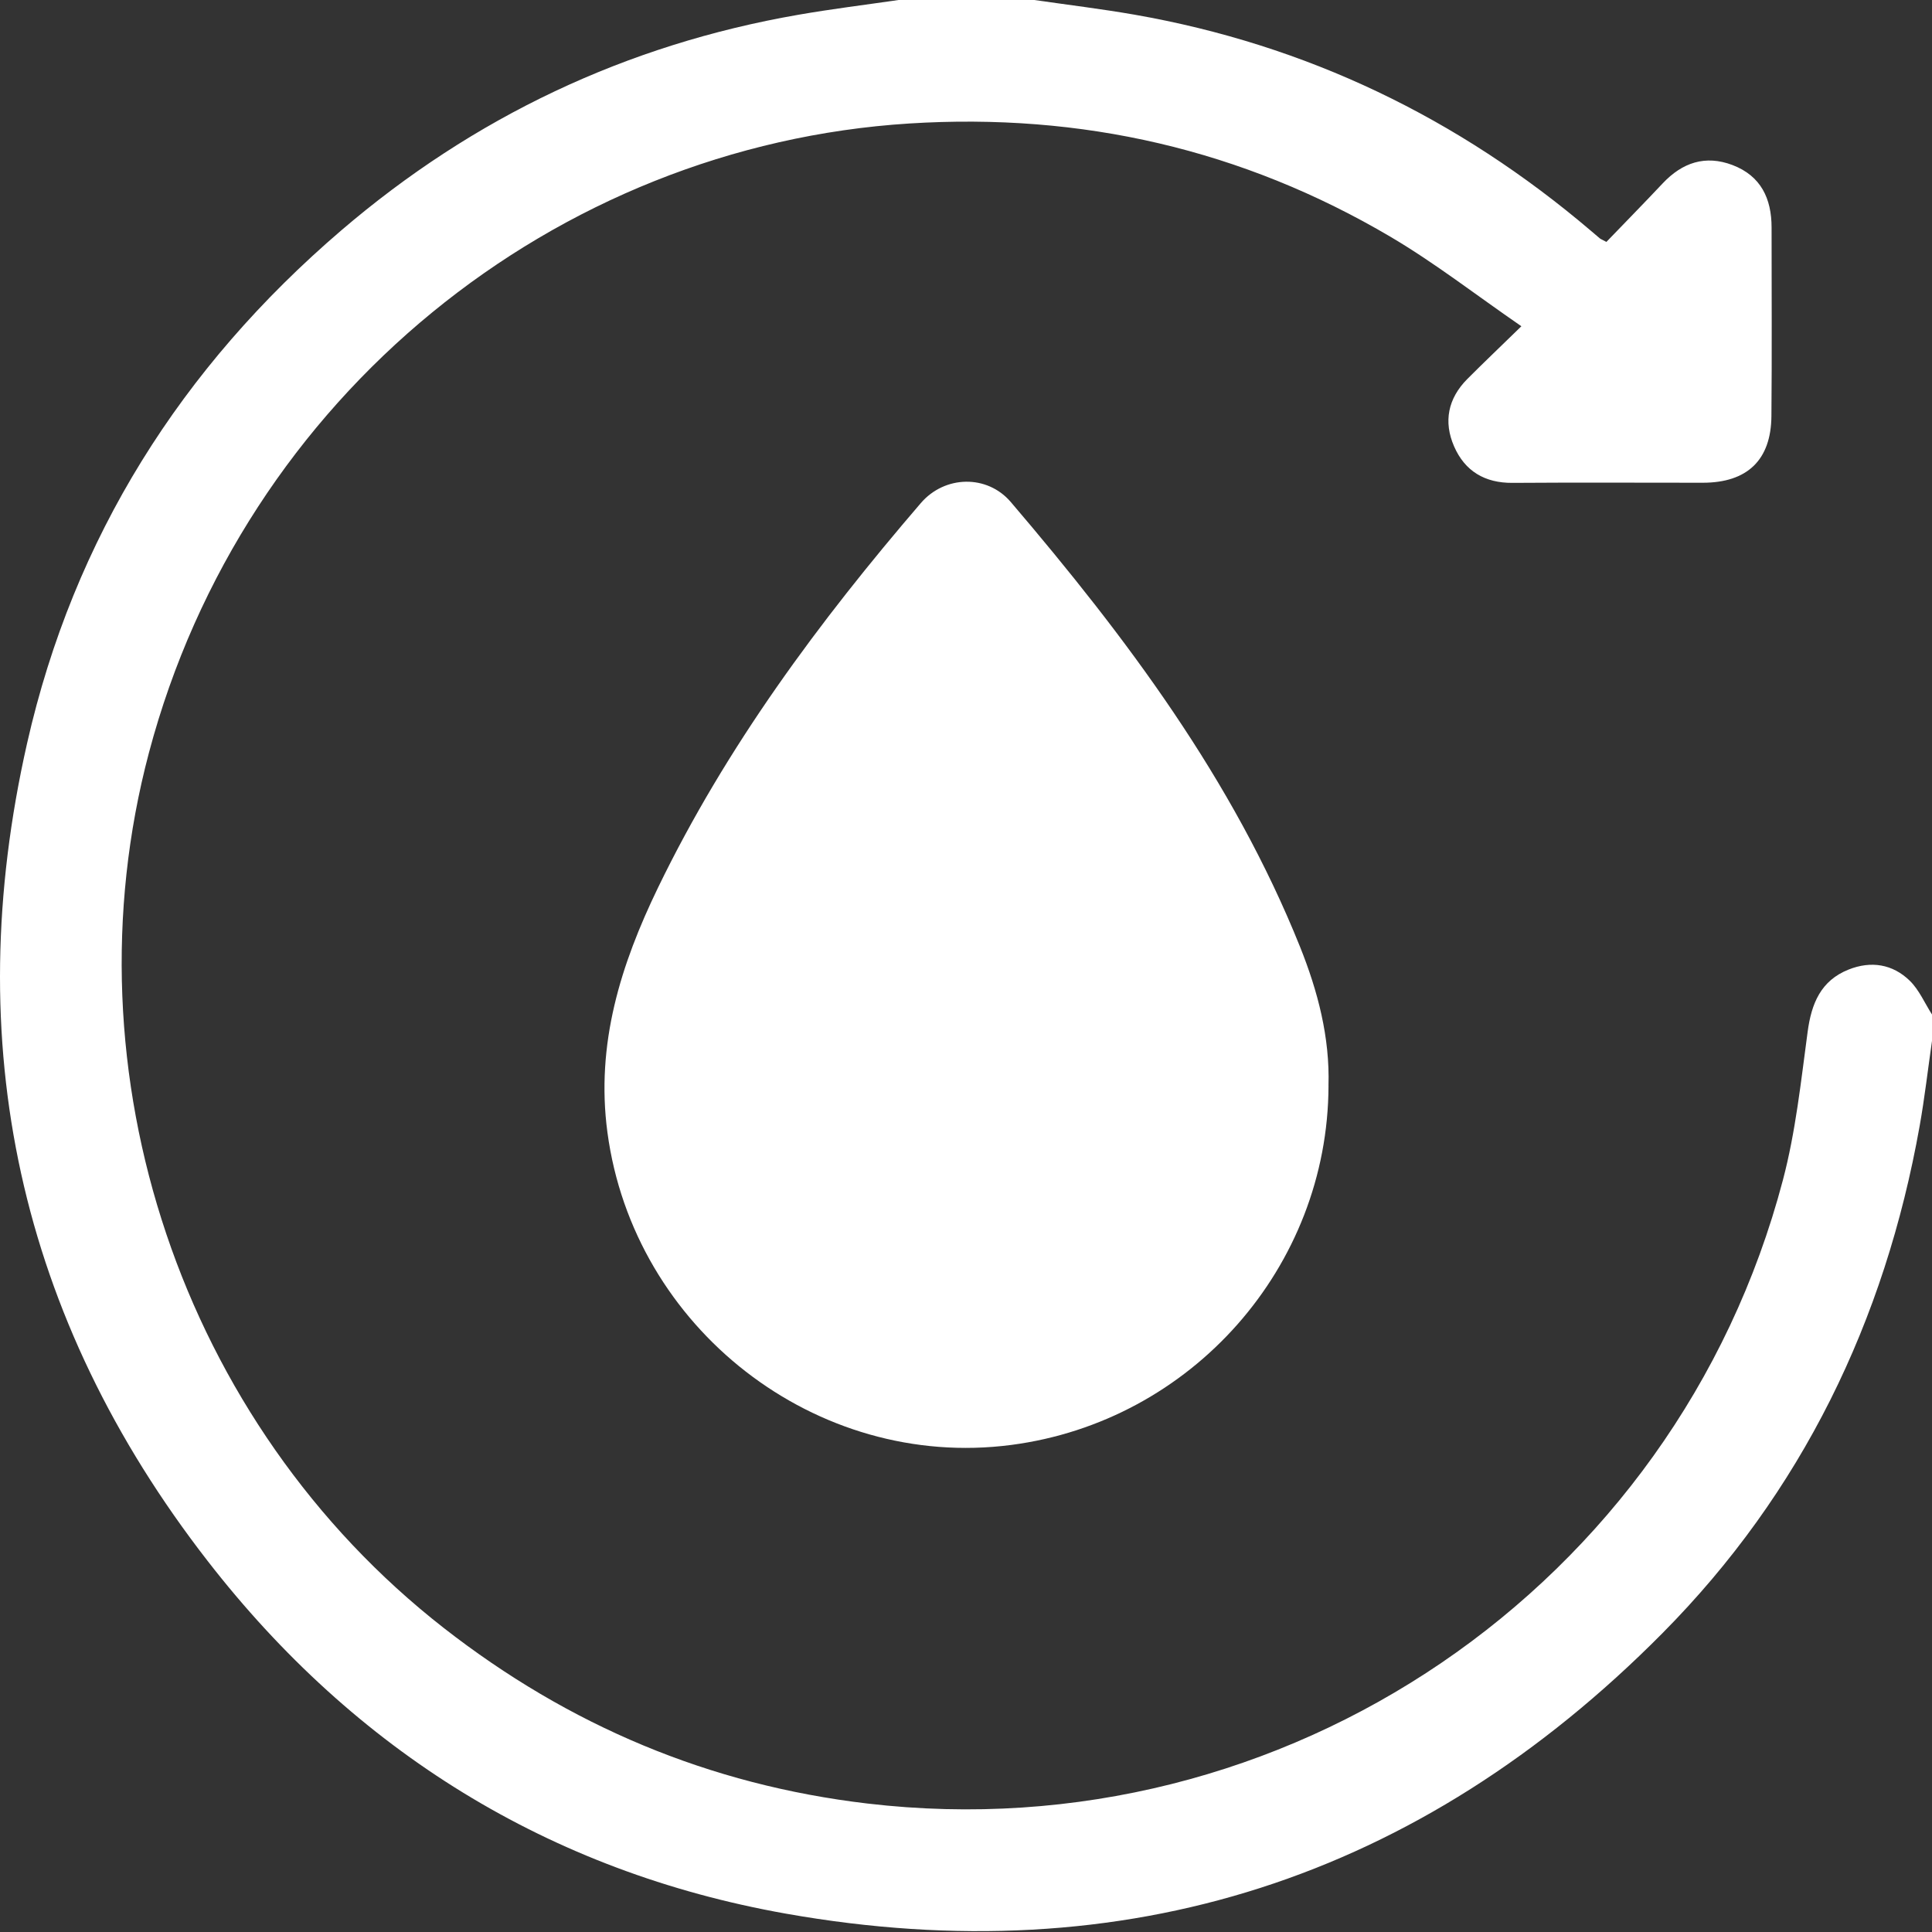
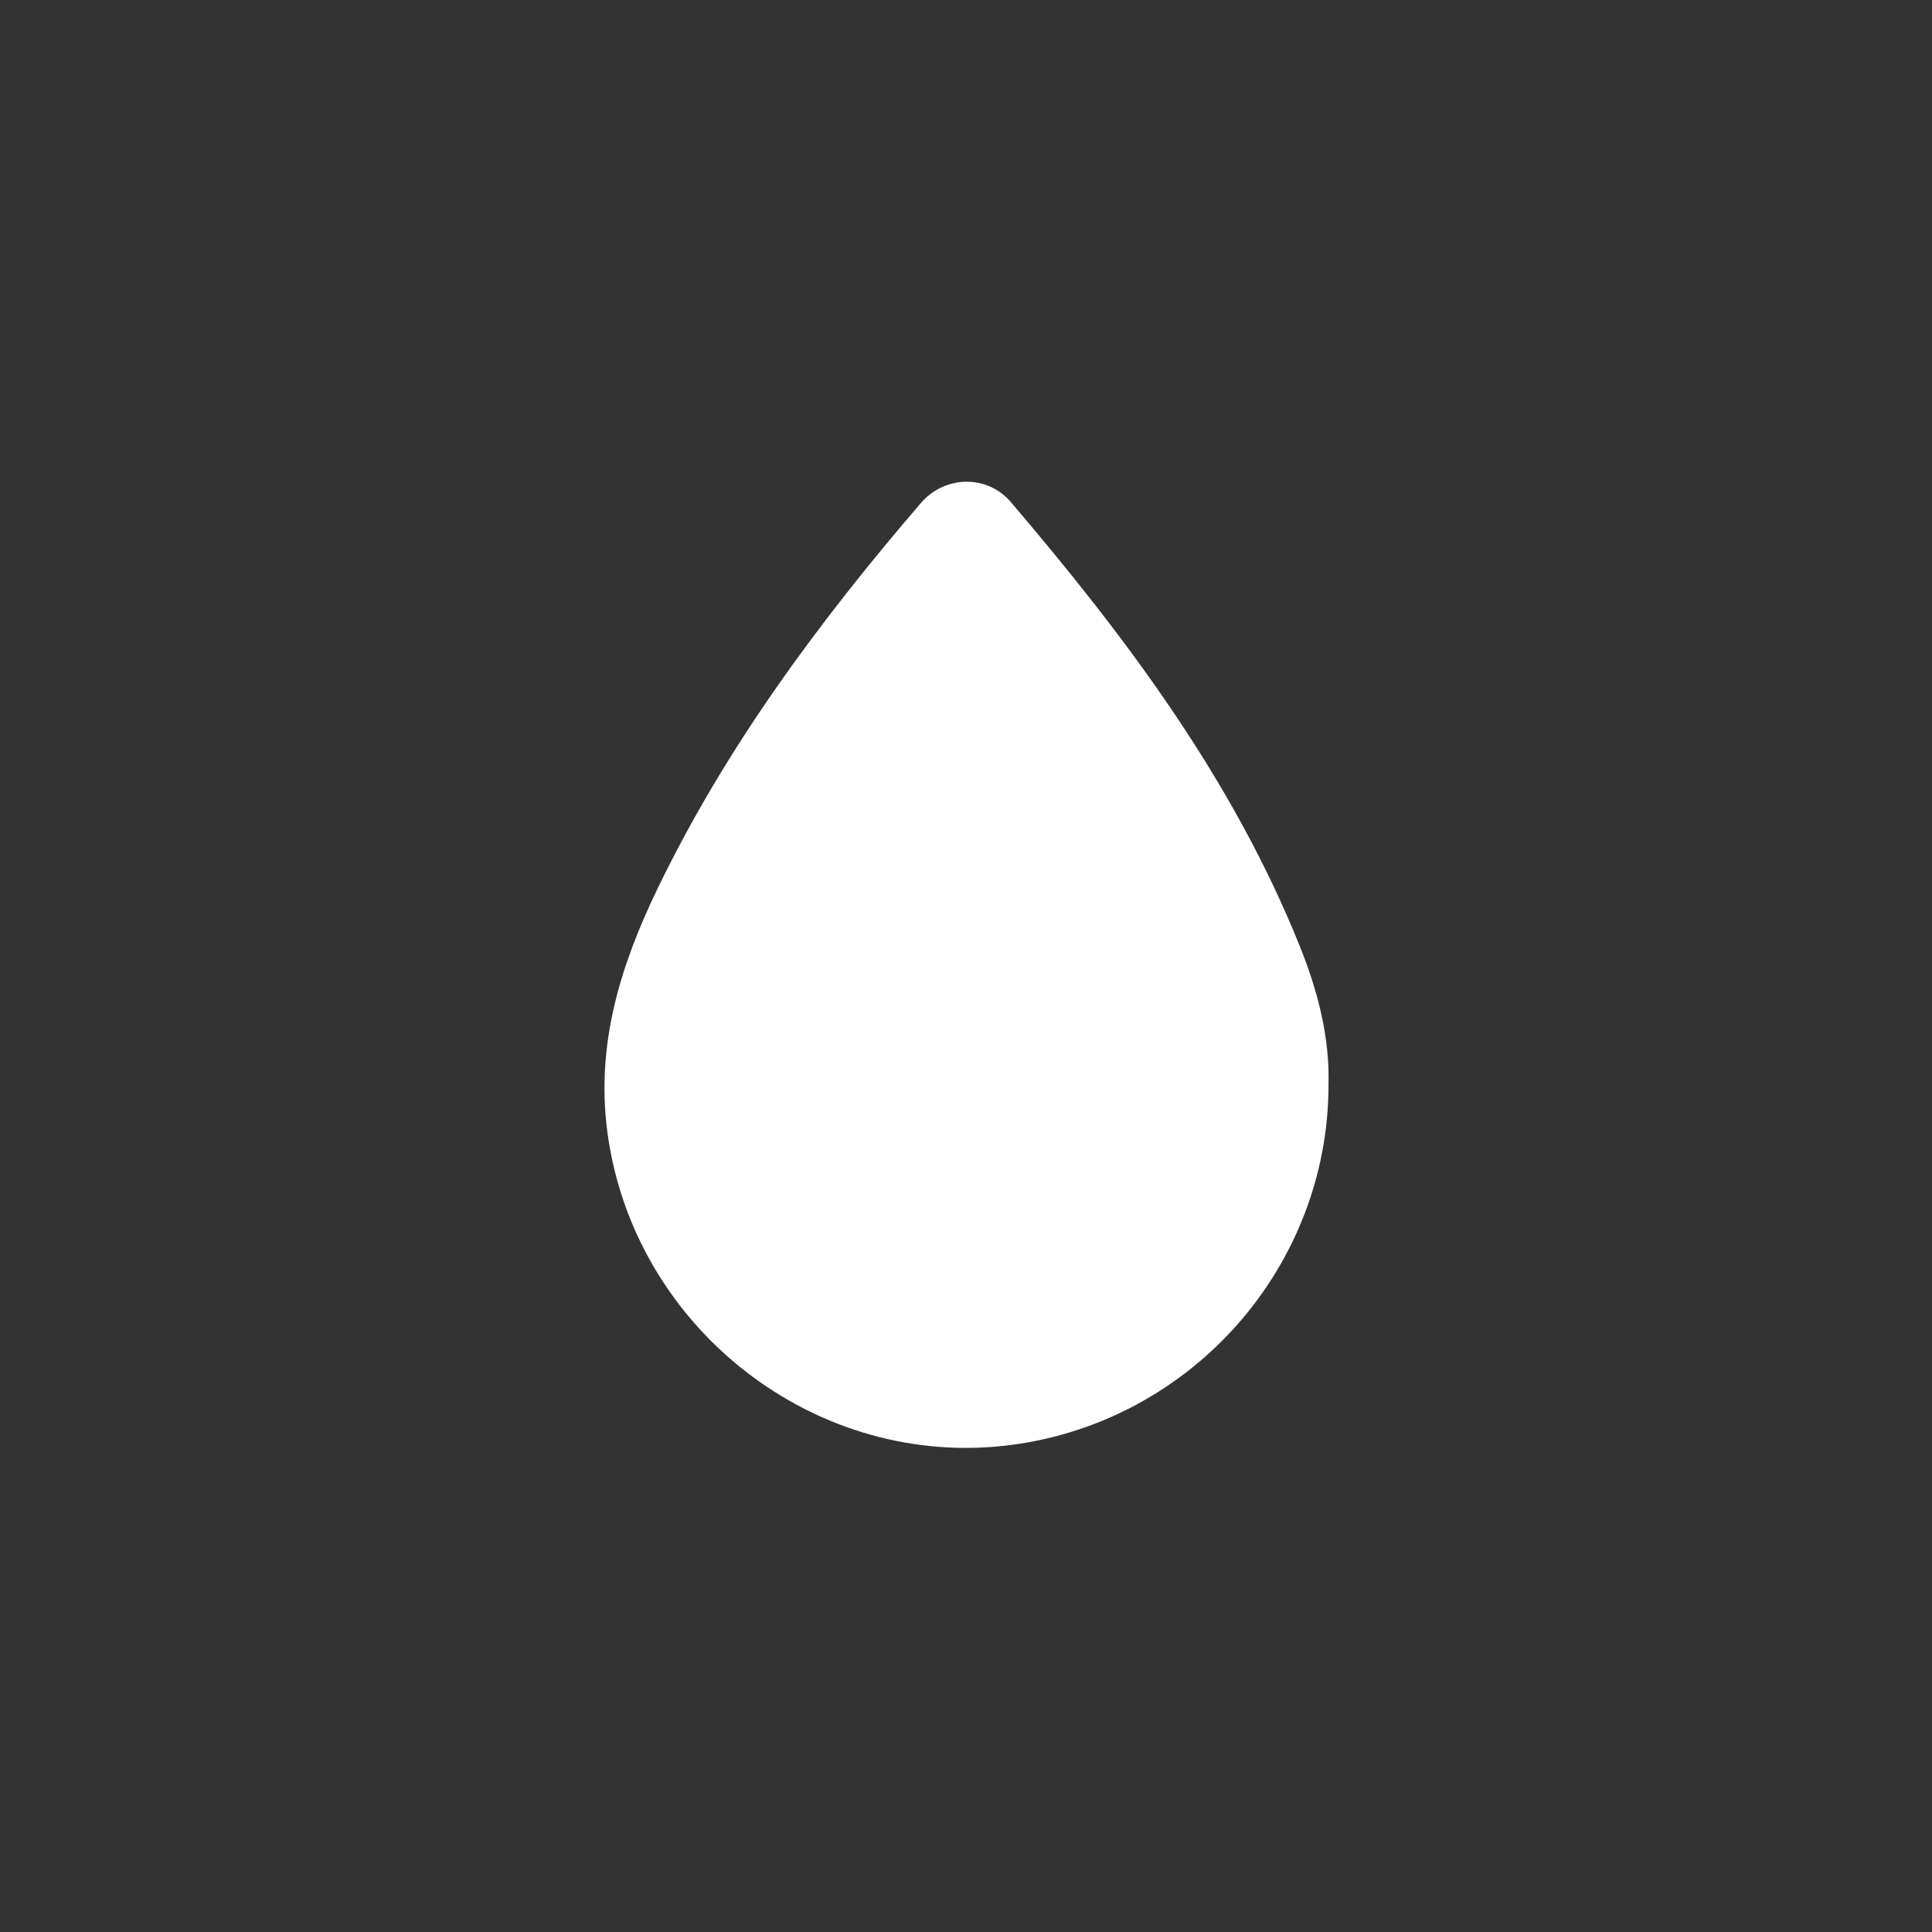
<svg xmlns="http://www.w3.org/2000/svg" width="60" height="60" viewBox="0 0 60 60" fill="none">
  <rect x="0" y="0" width="60" height="60" fill="#333333" stroke="none" />
-   <path d="M32.122 0C33.159 0.15 34.199 0.276 35.229 0.455C40.575 1.39 45.291 3.662 49.416 7.175C49.506 7.252 49.594 7.329 49.684 7.403C49.713 7.427 49.751 7.439 49.888 7.513C50.455 6.924 51.053 6.315 51.637 5.694C52.245 5.049 52.96 4.805 53.805 5.126C54.686 5.462 55.018 6.165 55.018 7.066C55.018 9.018 55.031 10.971 55.013 12.922C55.002 14.289 54.261 14.99 52.886 14.992C50.914 14.992 48.942 14.982 46.971 14.996C46.113 15.002 45.494 14.632 45.159 13.865C44.822 13.095 44.969 12.373 45.569 11.77C46.078 11.259 46.6 10.764 47.248 10.132C45.843 9.165 44.568 8.171 43.187 7.356C38.578 4.639 33.587 3.498 28.238 3.835C17.256 4.529 7.566 12.286 4.625 23.378C1.987 33.324 5.647 44.209 13.78 50.557C17.664 53.589 22.033 55.432 26.936 56.01C39.893 57.537 52.042 49.289 55.371 36.643C55.766 35.146 55.93 33.584 56.138 32.043C56.256 31.165 56.545 30.455 57.411 30.11C58.107 29.833 58.778 29.94 59.31 30.458C59.602 30.744 59.773 31.153 60 31.506V32.327C59.873 33.208 59.772 34.094 59.616 34.971C58.538 41.025 55.957 46.355 51.624 50.725C44.085 58.33 34.951 61.299 24.407 59.43C17.057 58.126 11.024 54.374 6.449 48.478C0.587 40.928 -1.27 32.398 0.843 23.076C2.29 16.693 5.633 11.409 10.596 7.157C14.712 3.632 19.446 1.388 24.791 0.459C25.825 0.279 26.867 0.151 27.906 0C29.312 0 30.716 0 32.122 0Z" fill="white" />
  <path d="M41.258 33.721C41.242 39.351 37.009 44.142 31.404 44.874C25.335 45.666 19.676 41.245 18.864 35.166C18.497 32.419 19.279 29.956 20.436 27.565C22.559 23.182 25.436 19.303 28.596 15.625C29.34 14.759 30.657 14.73 31.392 15.592C34.985 19.803 38.288 24.21 40.373 29.402C40.925 30.781 41.303 32.213 41.257 33.722L41.258 33.721Z" fill="white" />
</svg>